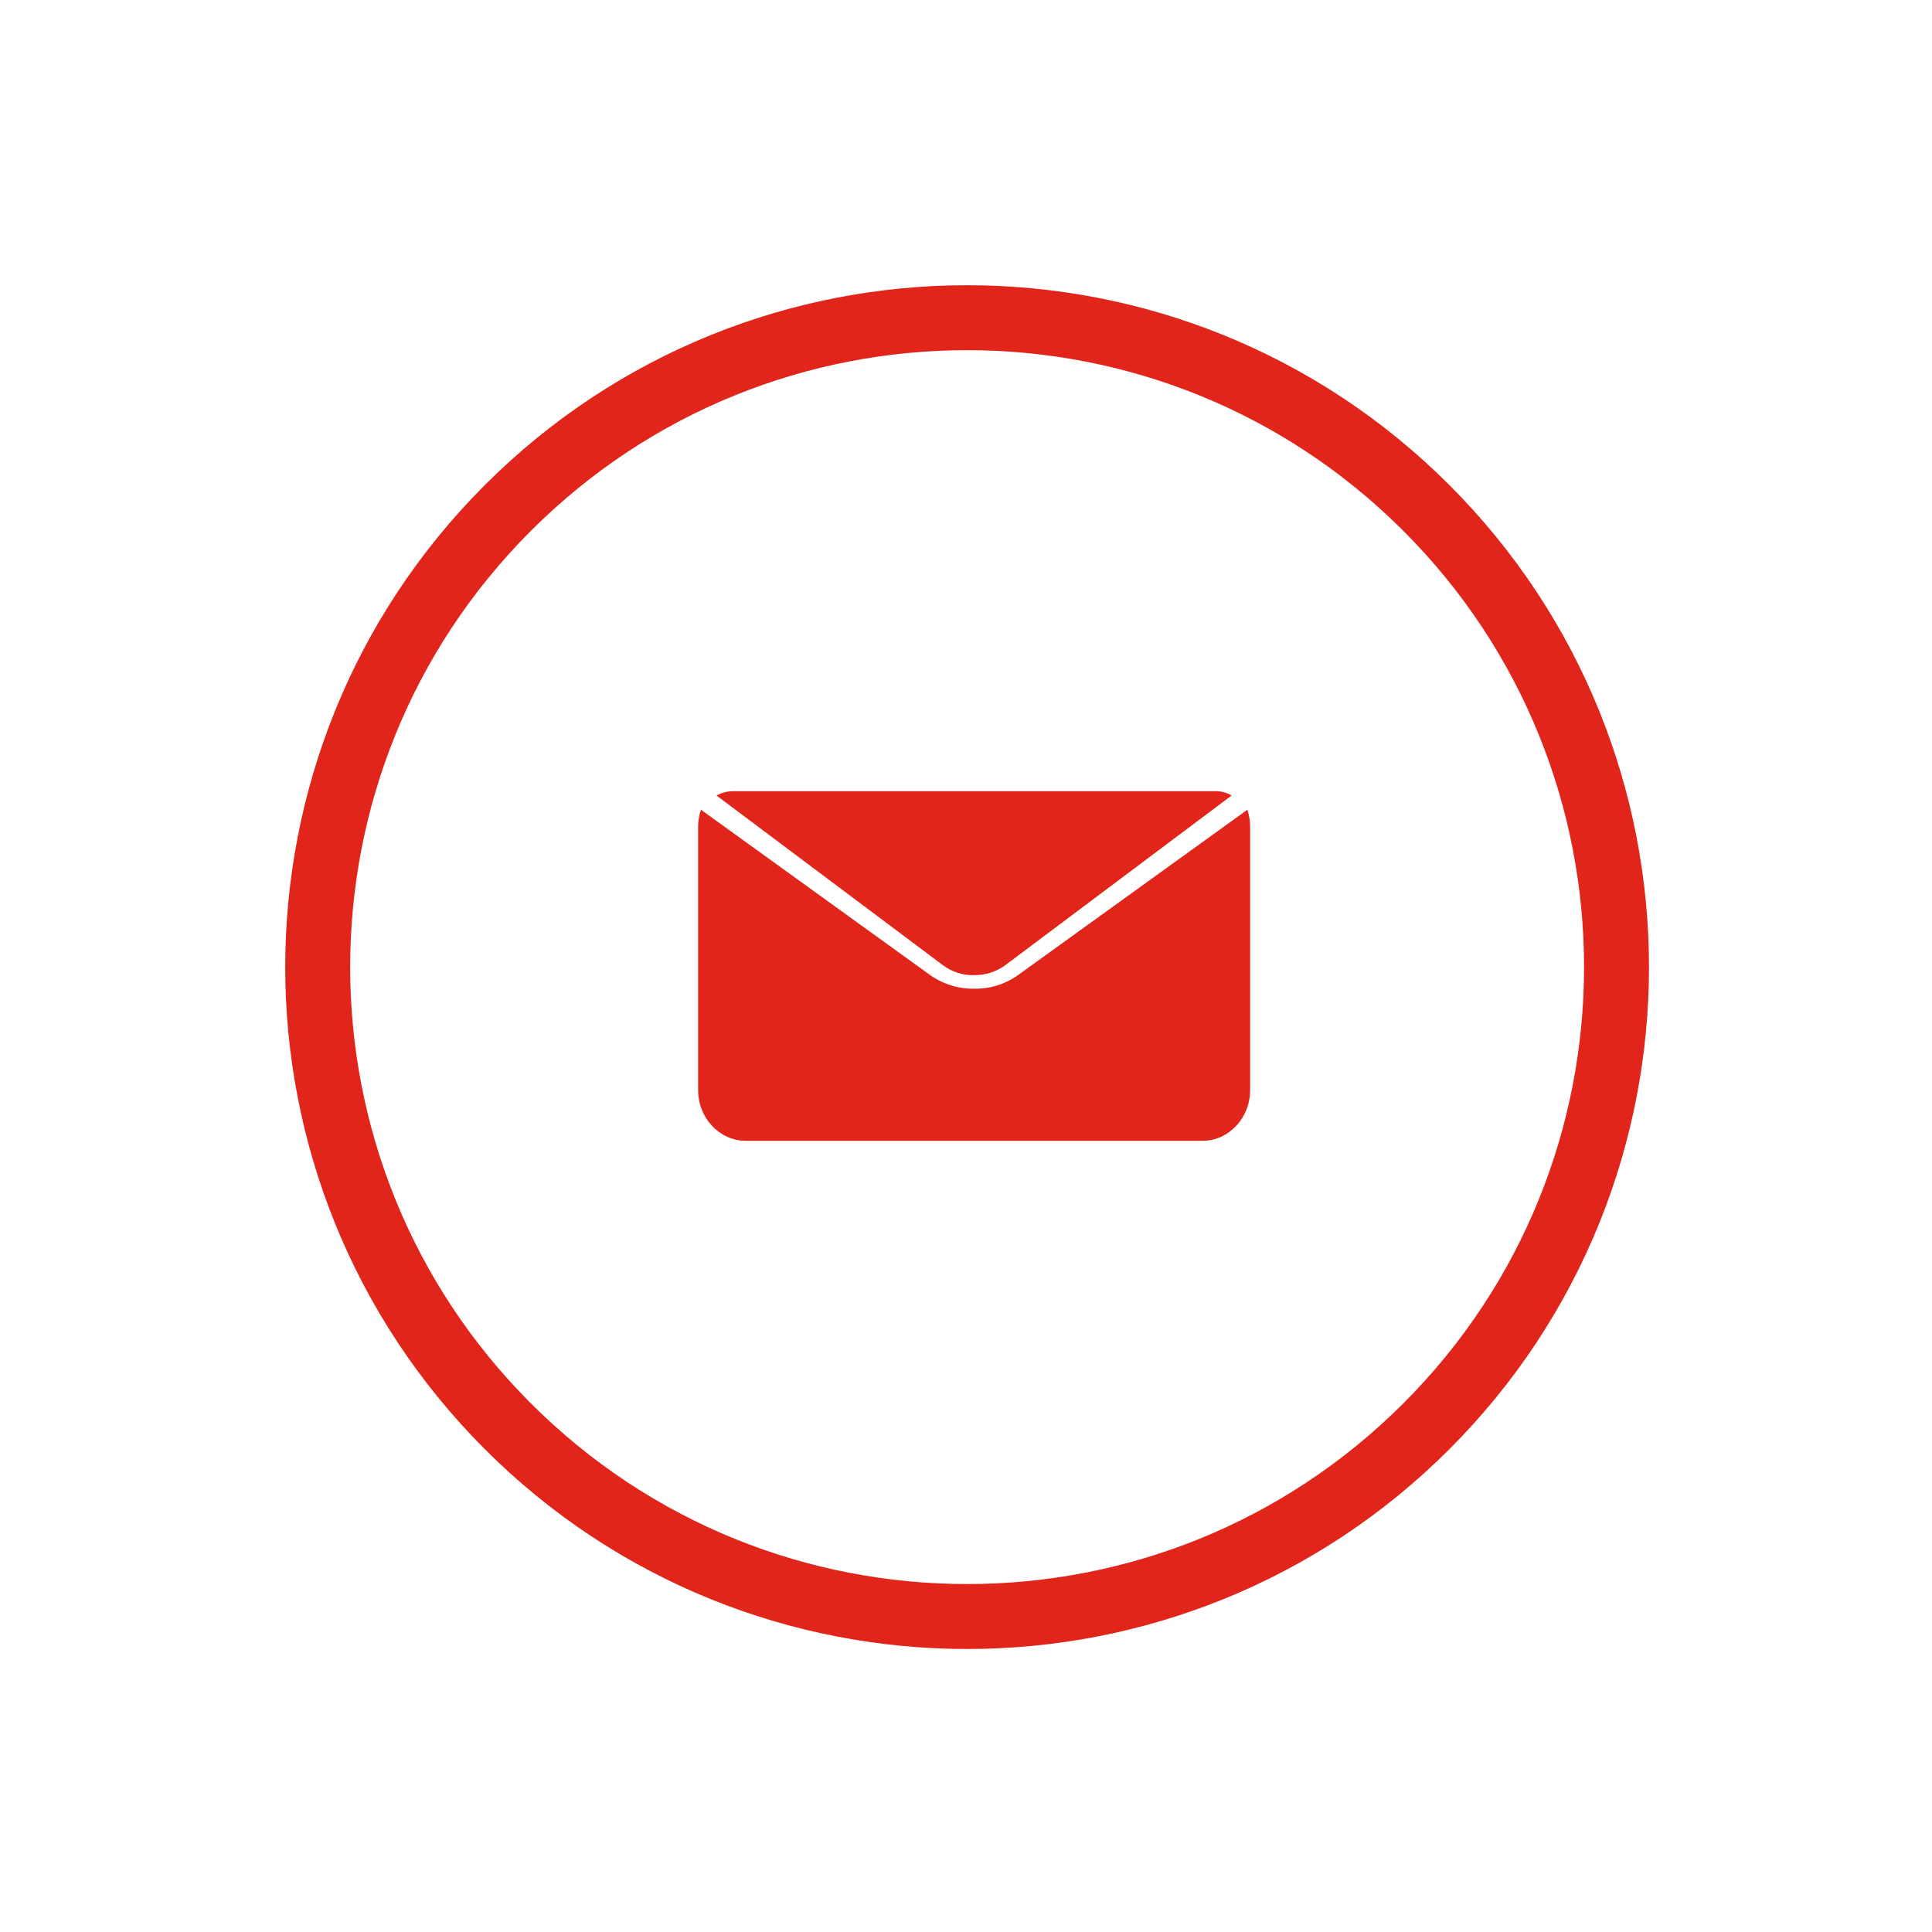
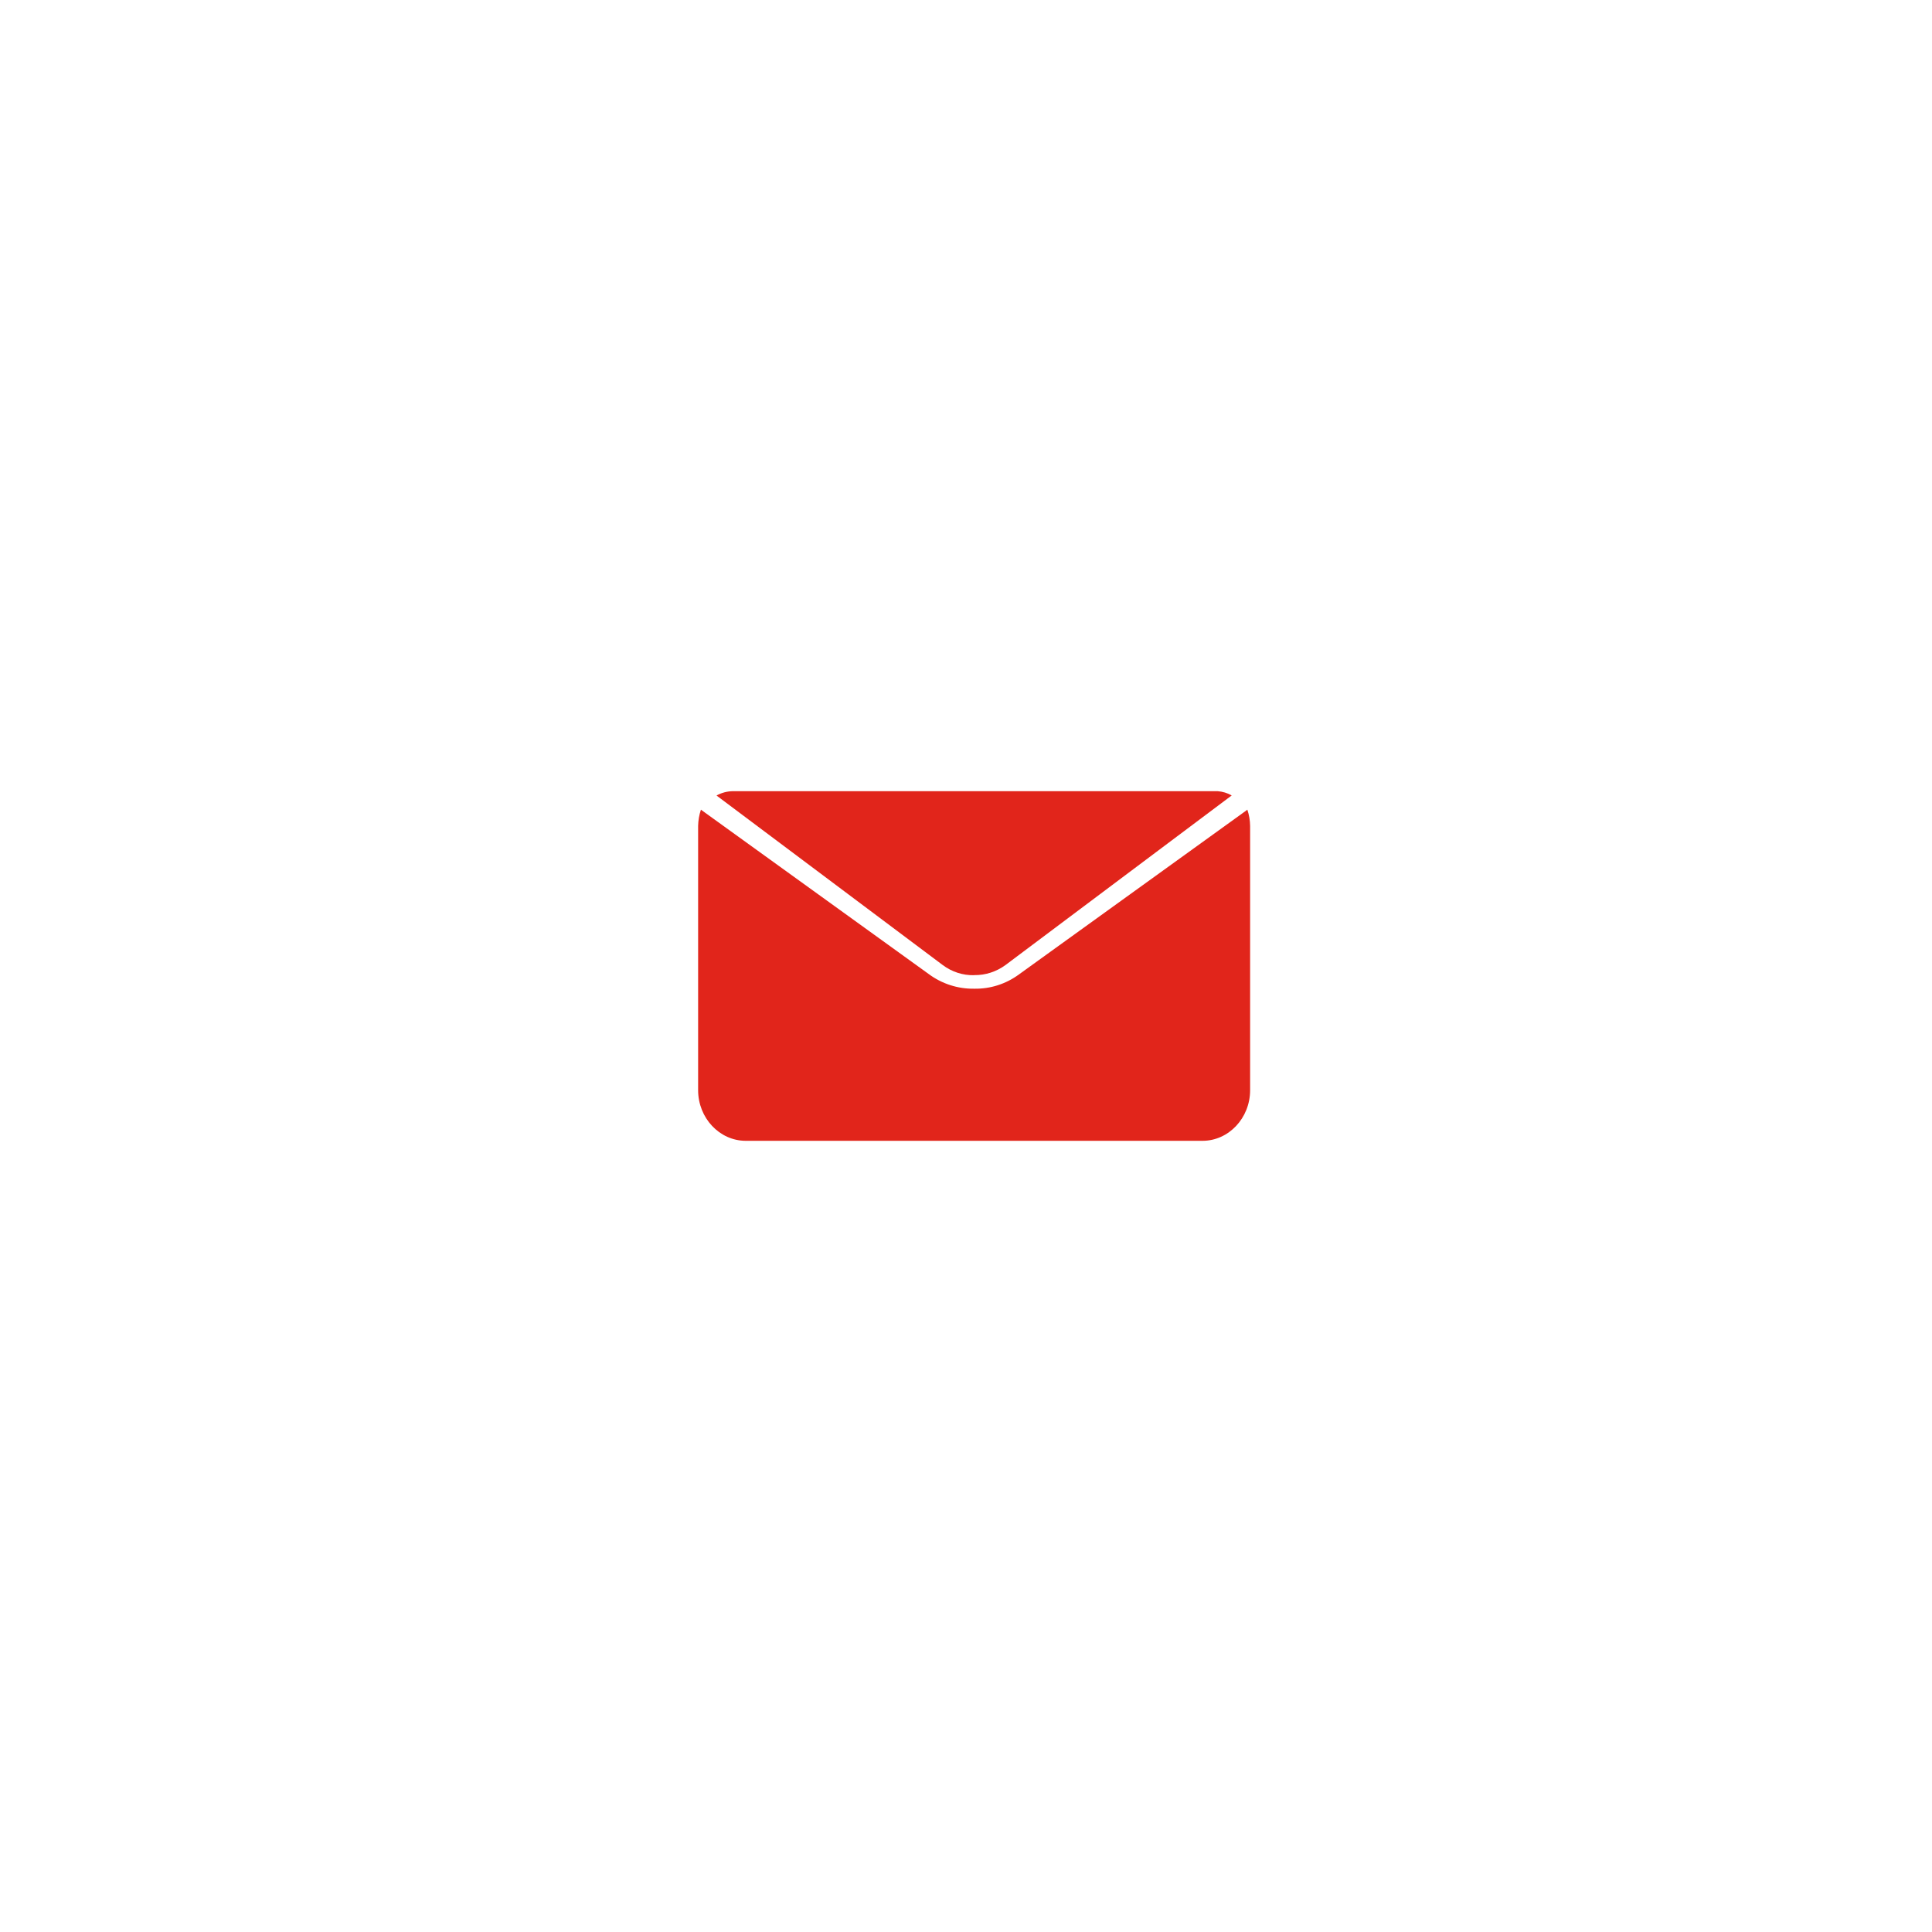
<svg xmlns="http://www.w3.org/2000/svg" width="119" height="119" viewBox="0 0 119 119" fill="none">
-   <path d="M87.853 87.853C103.474 72.232 103.474 46.905 87.853 31.284C72.232 15.663 46.905 15.663 31.284 31.284C15.663 46.905 15.663 72.232 31.284 87.853C46.905 103.474 72.232 103.474 87.853 87.853Z" stroke="#E1251B" stroke-width="4" stroke-miterlimit="10" />
  <path d="M60.005 60.061C60.694 60.072 61.37 59.854 61.938 59.437L75.867 48.994C75.599 48.844 75.305 48.755 75.003 48.733H45.12C44.776 48.74 44.438 48.831 44.133 48.999L58.051 59.43C58.621 59.861 59.306 60.084 60.005 60.066" fill="#E1251B" />
  <path d="M77 50.875C76.996 50.532 76.938 50.191 76.828 49.867L76.787 49.906L62.76 60.02C61.959 60.609 60.994 60.917 60.008 60.898C58.996 60.916 58.006 60.595 57.188 59.984L43.217 49.904L43.174 49.867C43.066 50.191 43.008 50.53 43 50.872V67.148C43 68.861 44.315 70.263 45.926 70.267H74.07C75.677 70.267 77 68.868 77 67.148V50.875Z" fill="#E1251B" />
</svg>